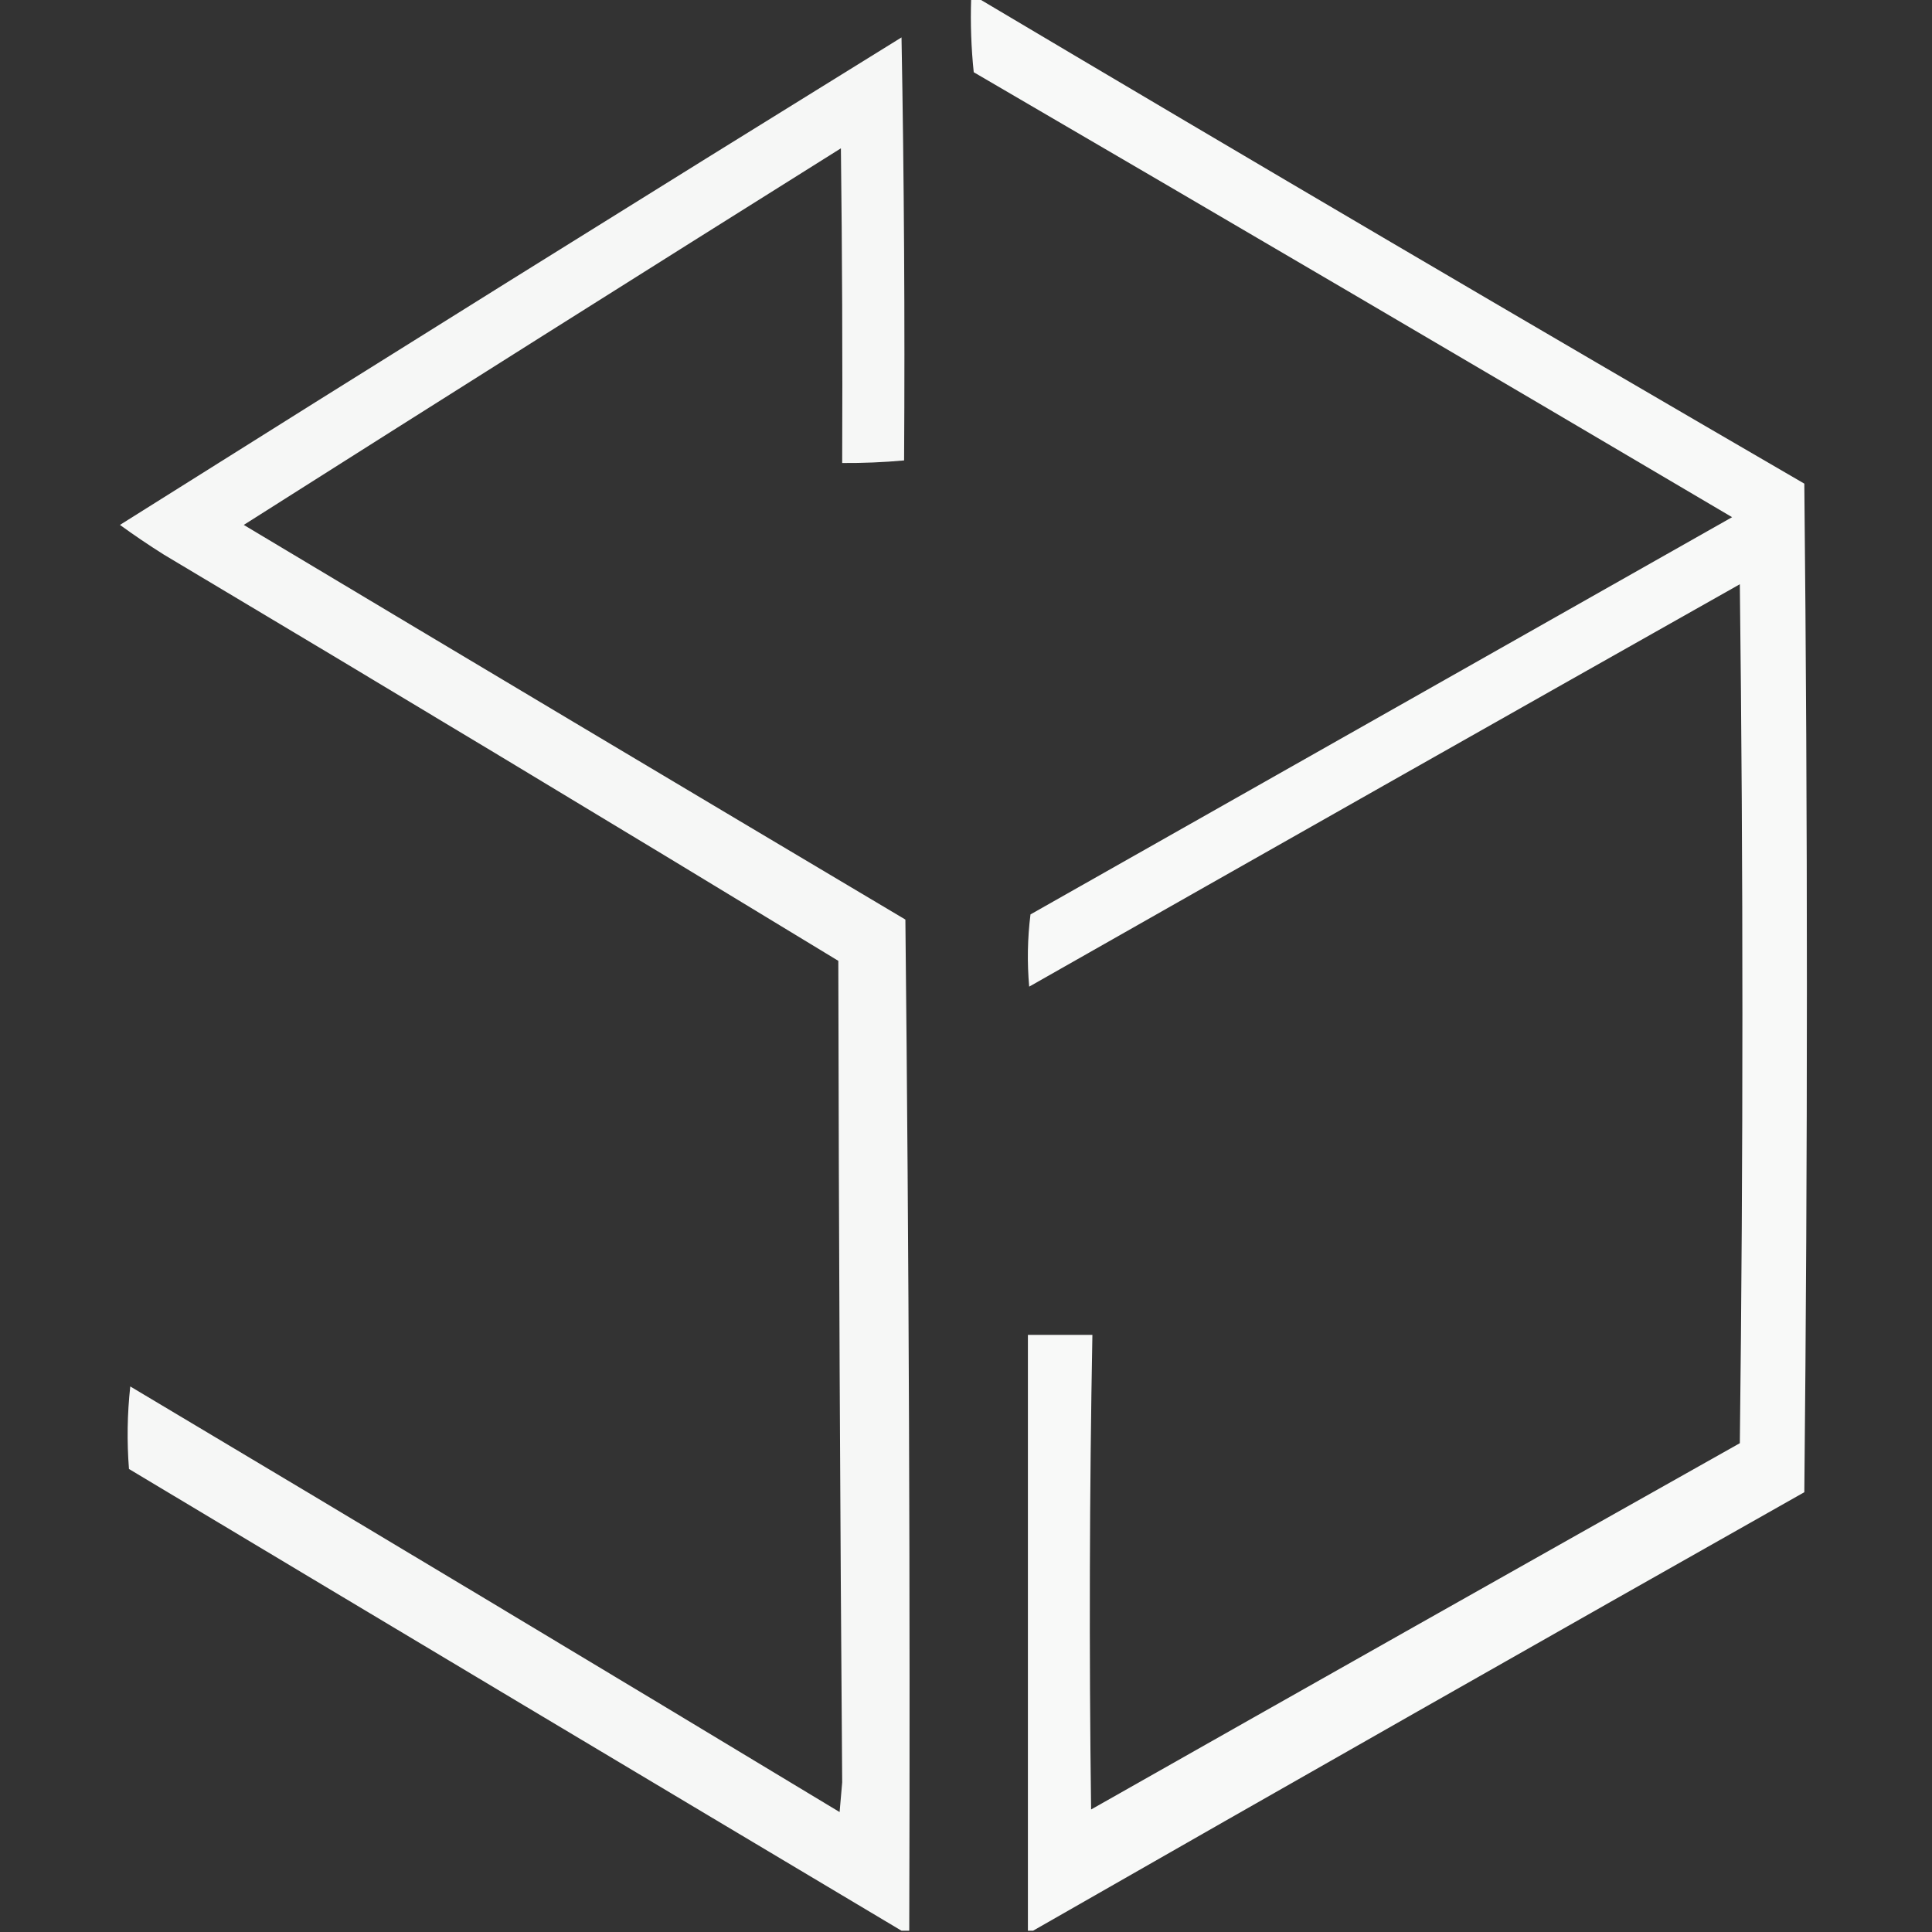
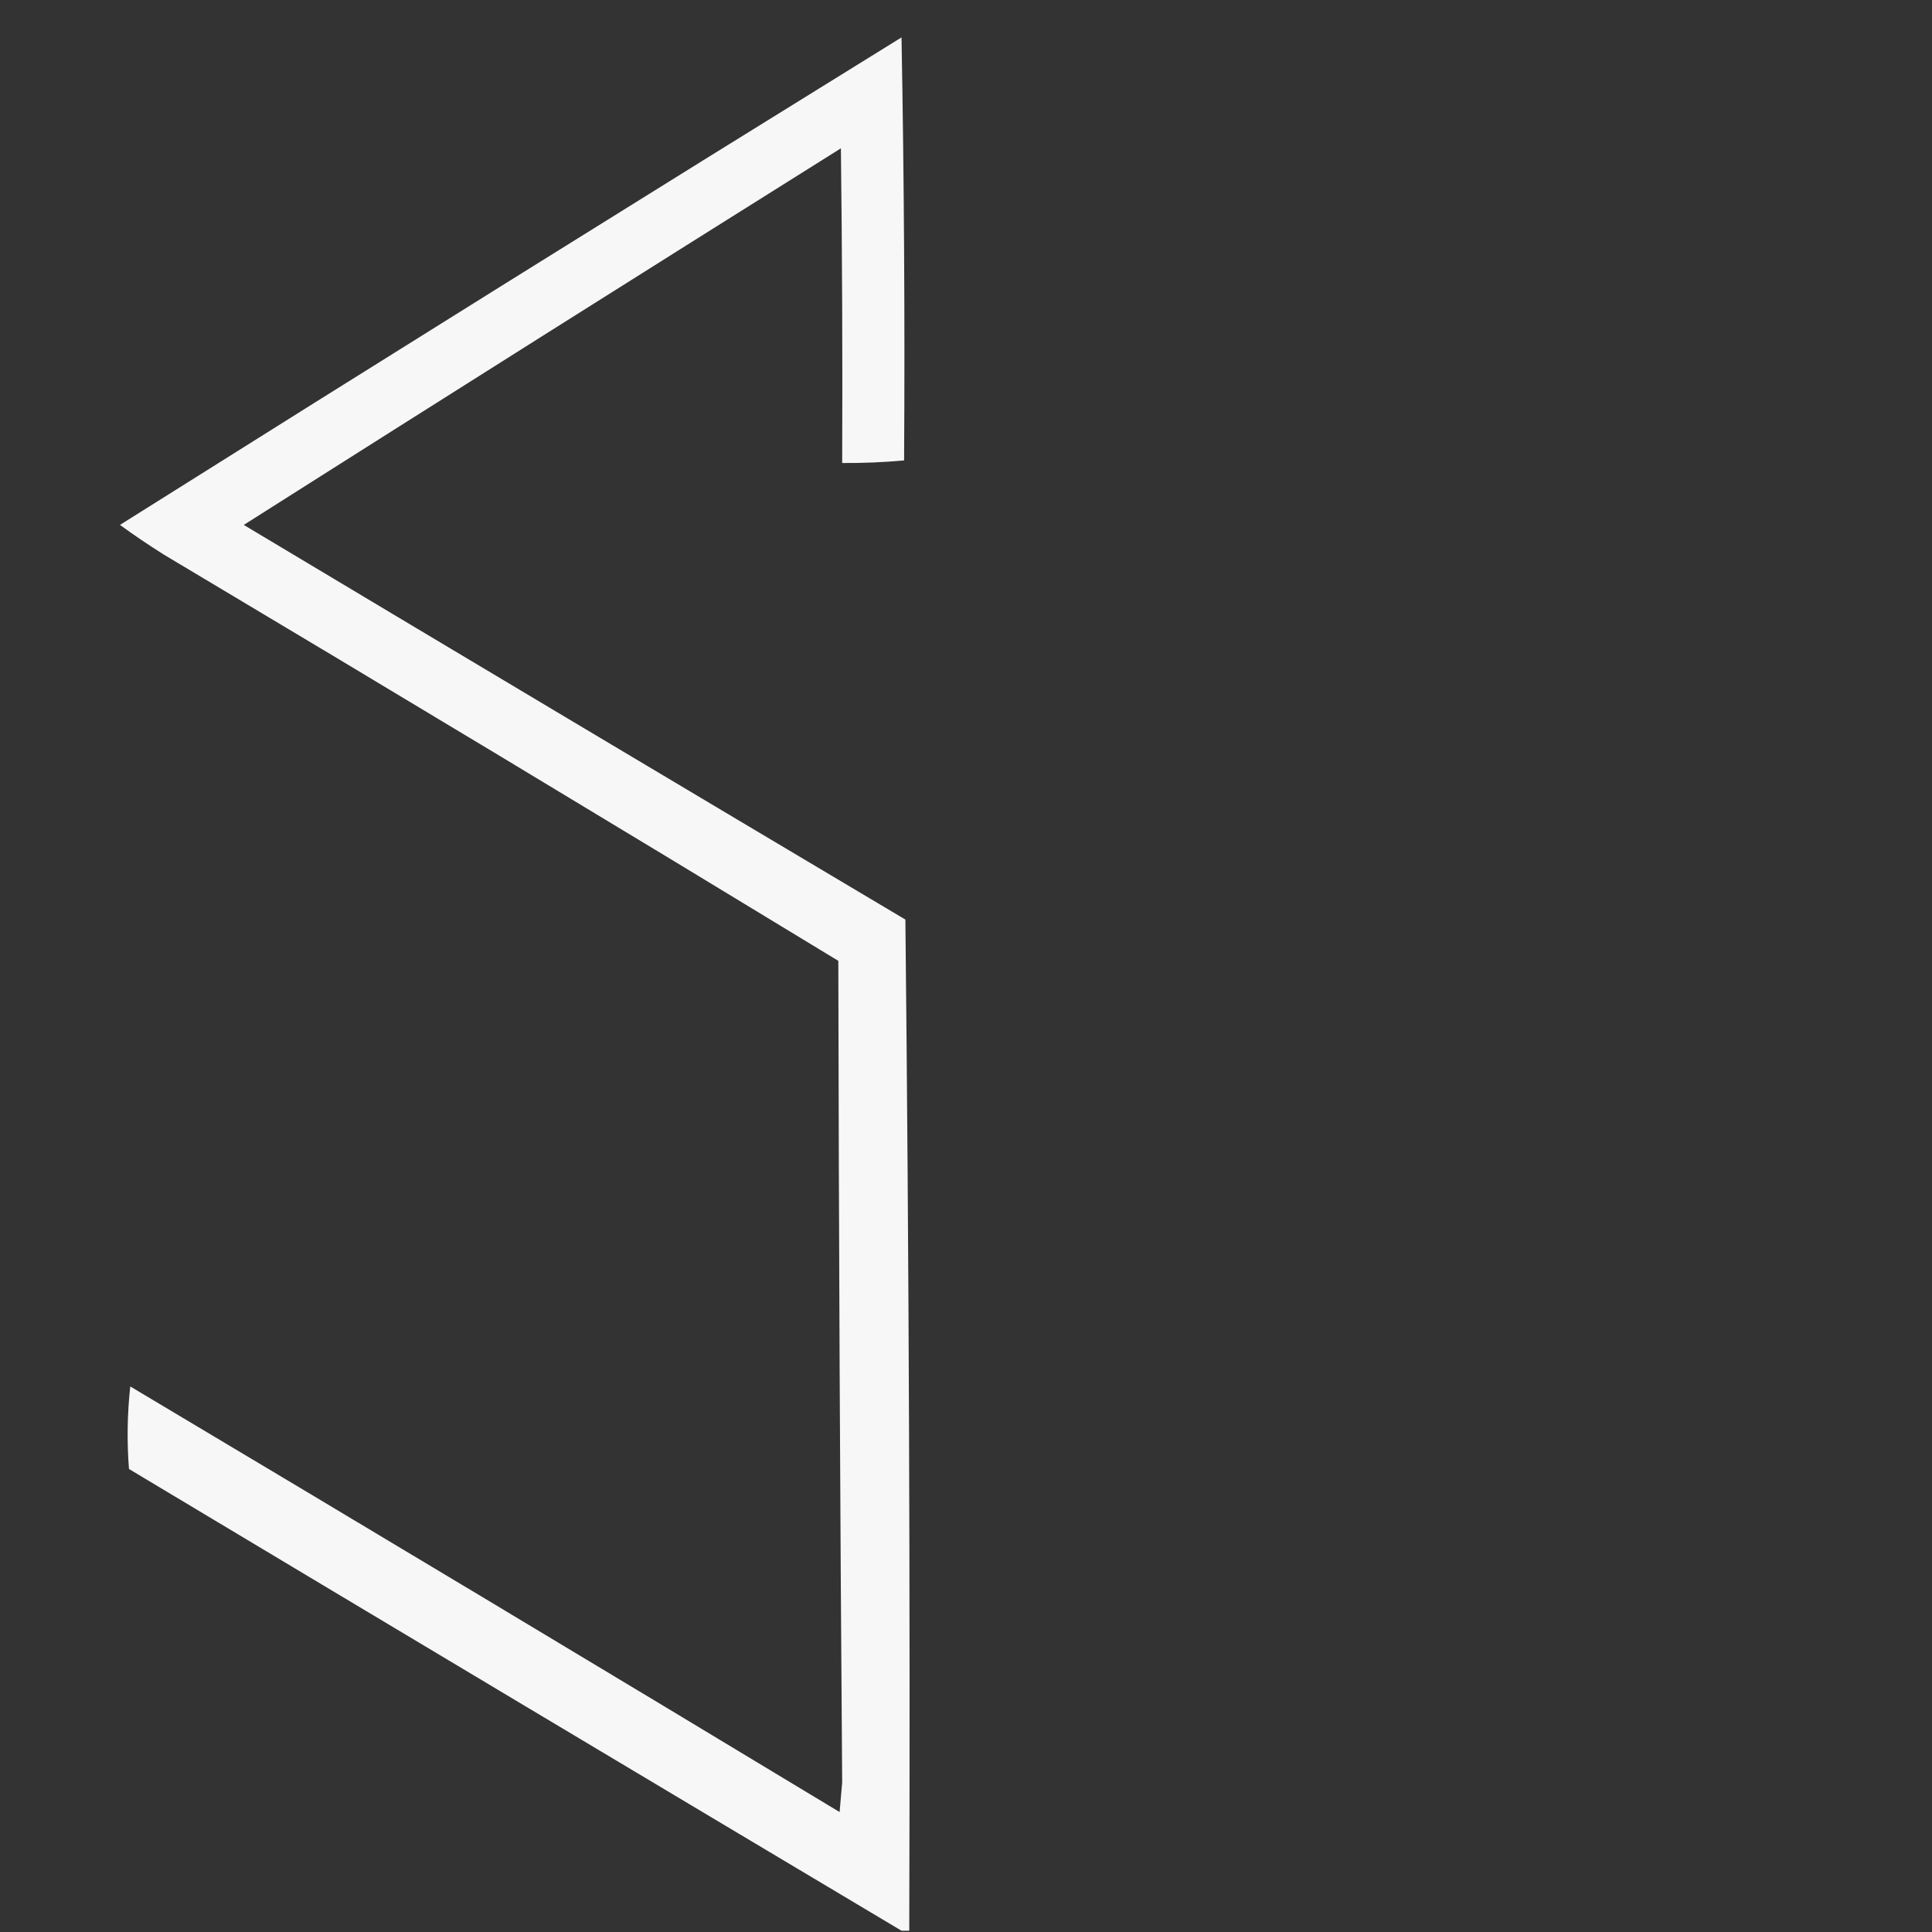
<svg xmlns="http://www.w3.org/2000/svg" width="749px" height="749px" style="shape-rendering:geometricPrecision; text-rendering:geometricPrecision; image-rendering:optimizeQuality; fill-rule:evenodd; clip-rule:evenodd">
  <rect width="100%" height="100%" fill="#333333" stroke="none" />
  <g>
-     <path style="opacity:0.971" fill="#fefffe" d="M 376.5,-0.5 C 377.5,-0.5 378.5,-0.5 379.5,-0.5C 485.775,62.645 592.441,125.311 699.5,187.5C 700.833,317.833 700.833,448.167 699.5,578.5C 599.608,634.941 499.942,691.608 400.5,748.5C 399.833,748.5 399.167,748.5 398.5,748.5C 398.5,671.5 398.5,594.5 398.5,517.5C 406.833,517.5 415.167,517.5 423.5,517.5C 422.364,578.822 422.197,640.155 423,701.5C 506.752,654.04 590.586,606.707 674.5,559.5C 675.833,448.5 675.833,337.5 674.5,226.5C 582.586,278.373 490.752,330.373 399,382.5C 398.168,373.149 398.335,363.816 399.5,354.5C 490.167,303.167 580.833,251.833 671.5,200.5C 573.664,142.748 475.664,85.248 377.5,28C 376.515,18.583 376.182,9.083 376.5,-0.5 Z" />
-   </g>
+     </g>
  <g>
    <path style="opacity:0.96" fill="#fefffe" d="M 352.5,748.5 C 351.5,748.5 350.5,748.5 349.5,748.5C 249.647,688.985 149.814,629.319 50,569.5C 49.168,558.818 49.334,548.151 50.5,537.5C 142.332,592.248 233.999,647.248 325.5,702.5C 325.833,698.667 326.167,694.833 326.5,691C 325.692,584.838 325.192,478.671 325,372.5C 238.082,319.623 150.916,267.123 63.5,215C 57.674,211.329 52.007,207.496 46.5,203.5C 147.212,140.139 248.212,77.138 349.5,14.5C 350.5,69.163 350.833,123.829 350.5,178.5C 342.521,179.224 334.521,179.558 326.5,179.5C 326.667,138.832 326.5,98.165 326,57.5C 248.7,105.969 171.533,154.636 94.5,203.5C 179.882,254.611 265.382,305.611 351,356.5C 352.382,487.162 352.882,617.829 352.5,748.5 Z" />
  </g>
</svg>